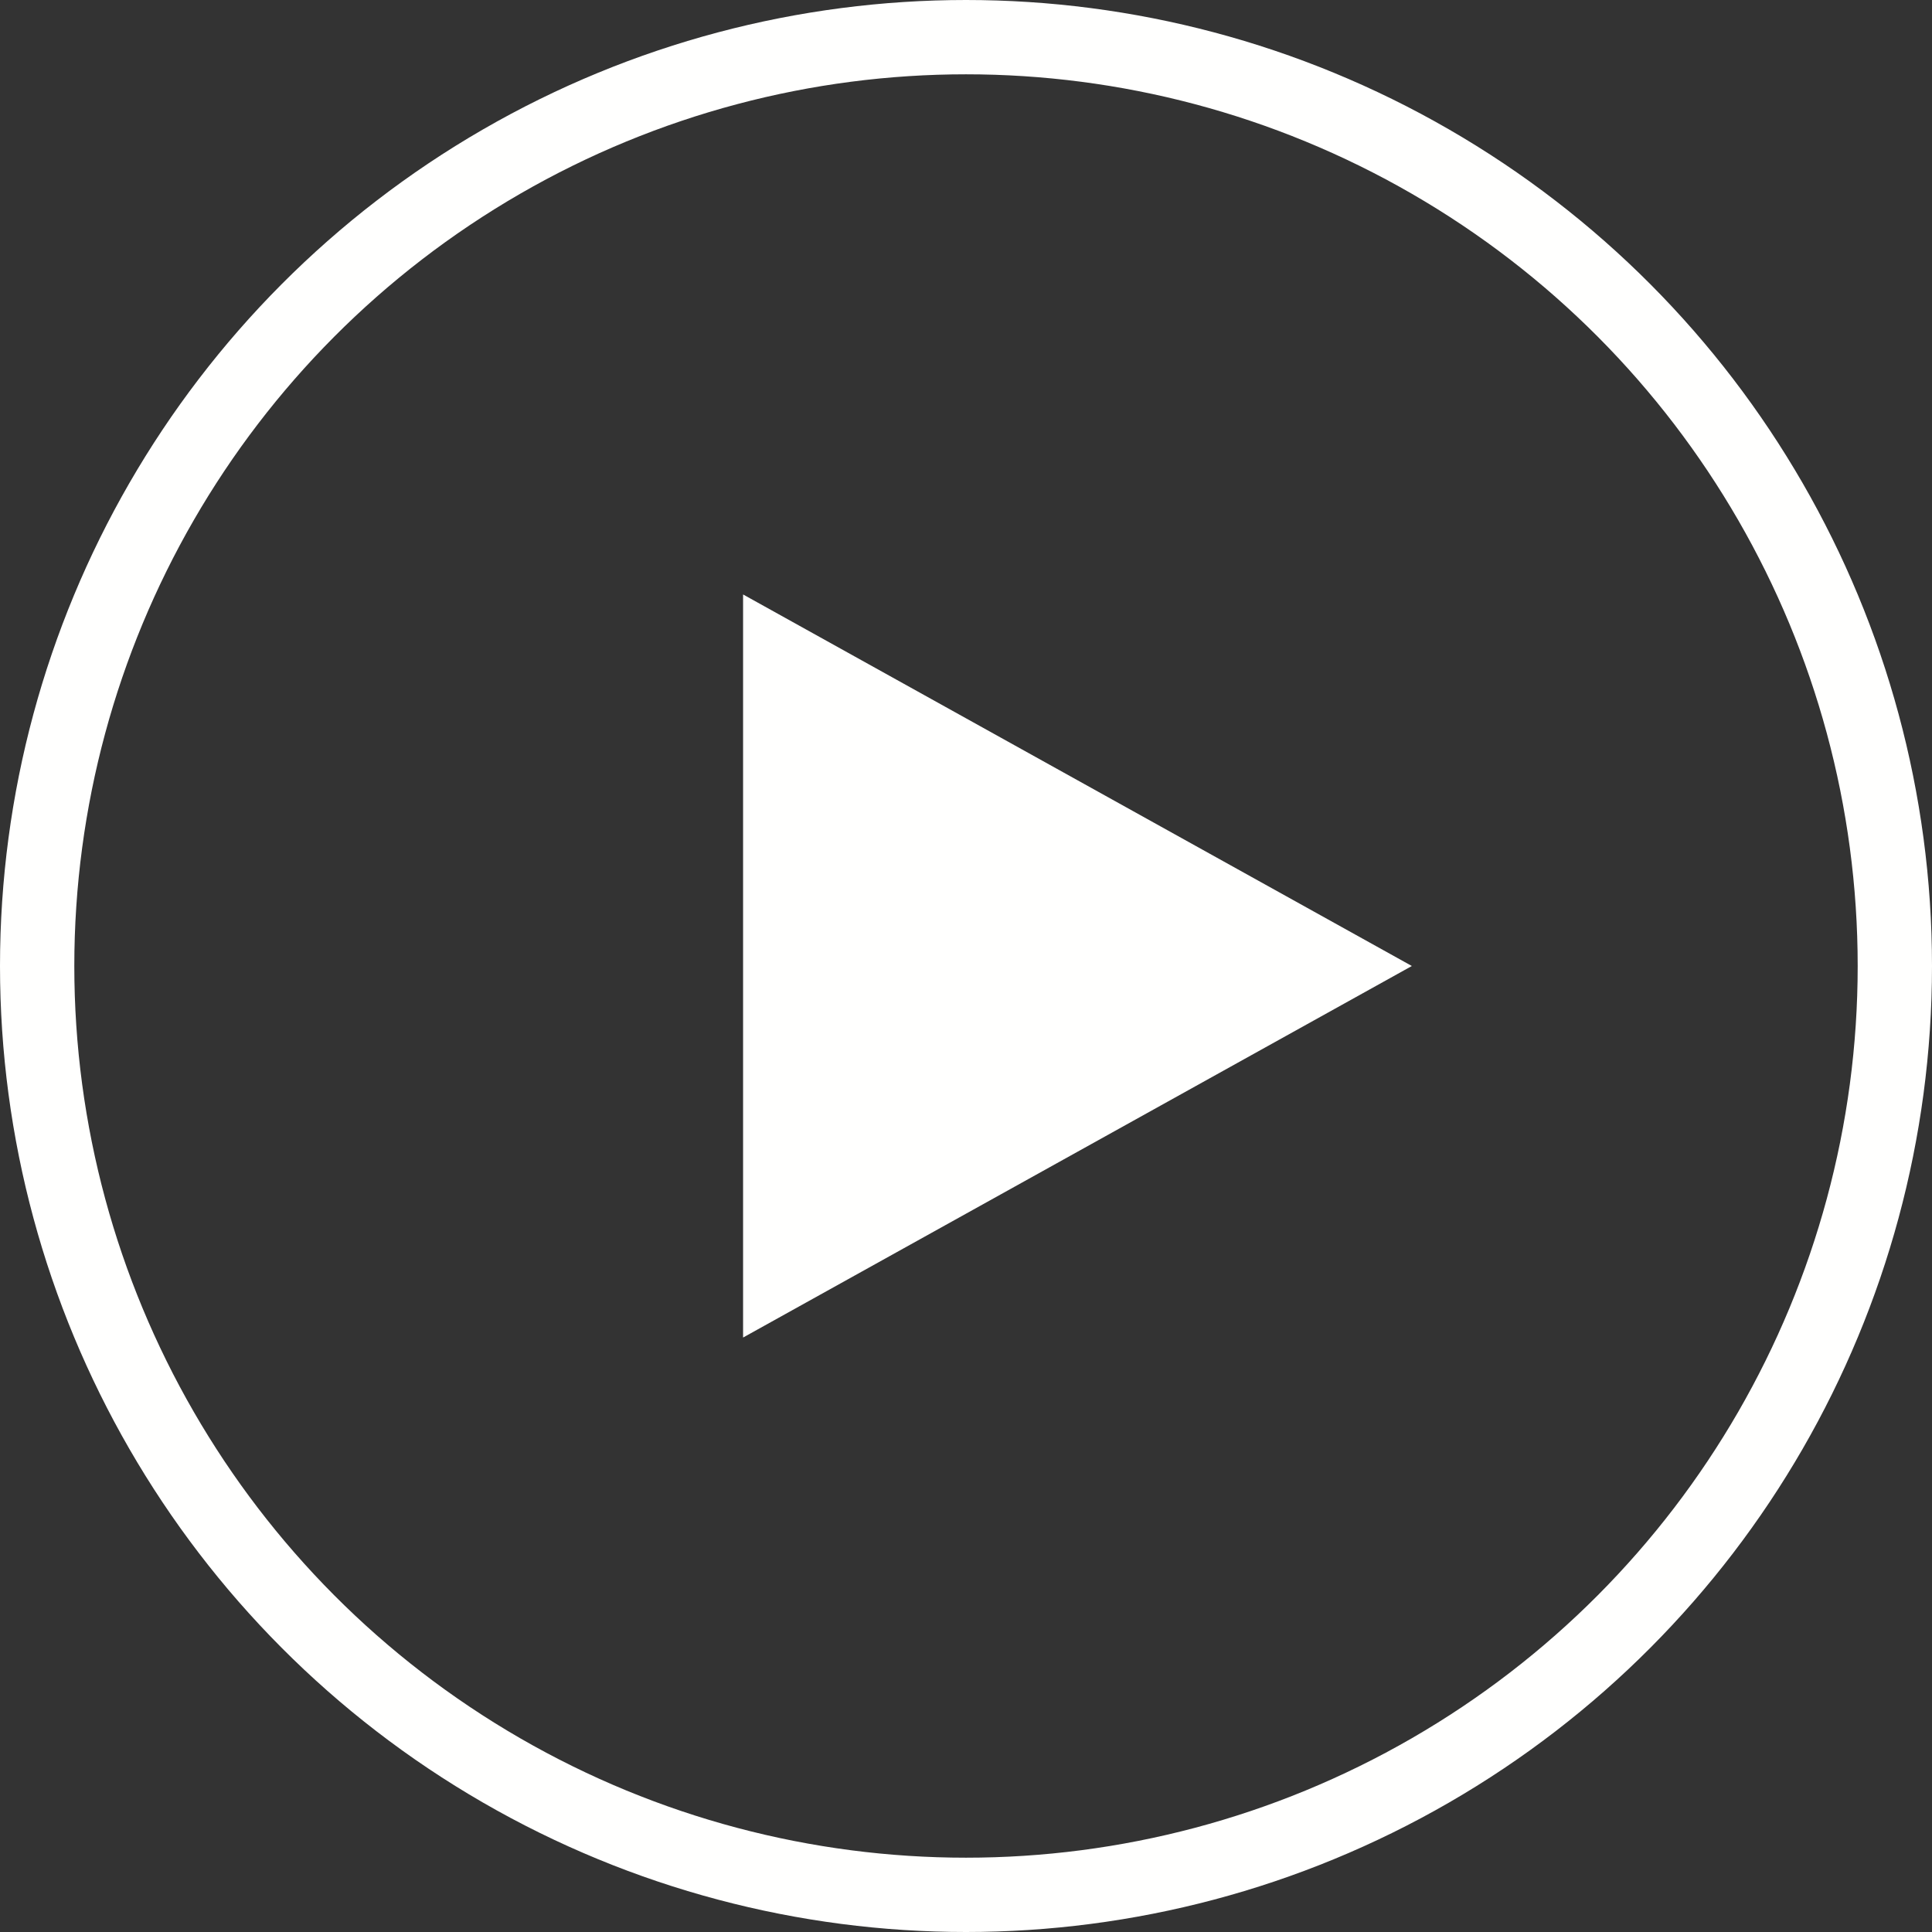
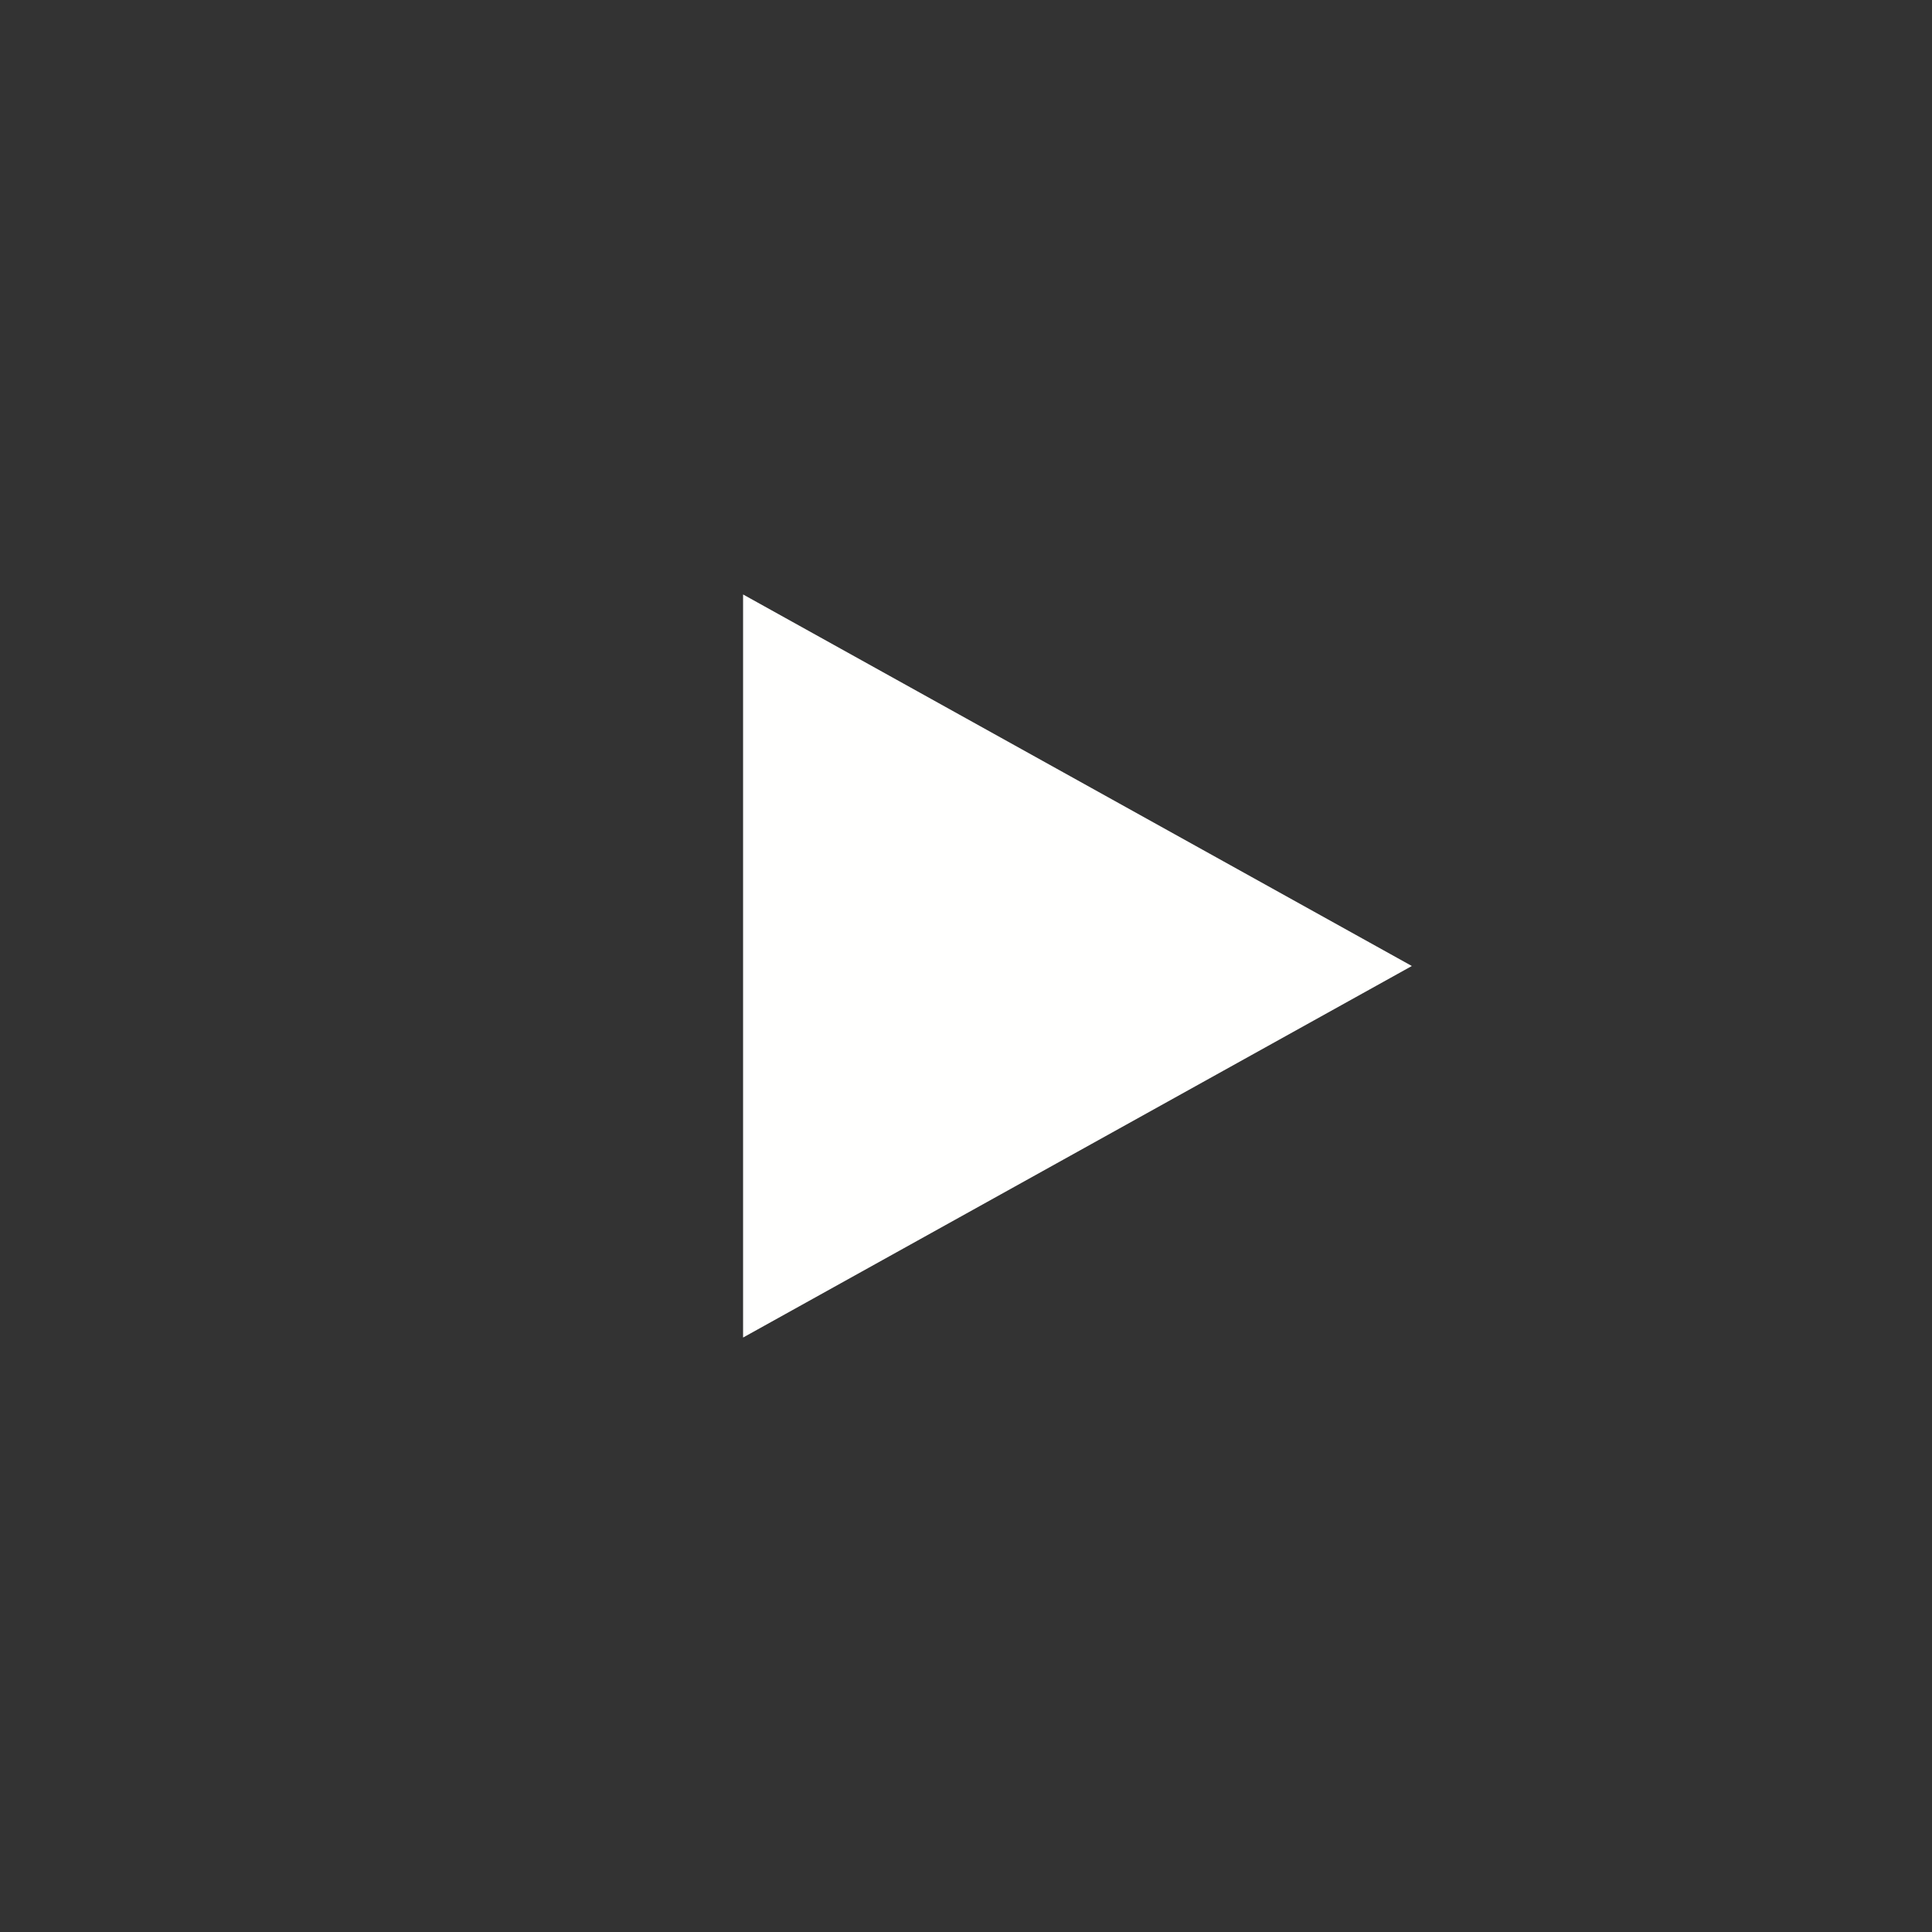
<svg xmlns="http://www.w3.org/2000/svg" width="26px" height="26px" viewBox="0 0 26 26" version="1.1">
  <rect x="0" y="0" width="26" height="26" fill="#333333" stroke="none" />
  <title>ico/play</title>
  <g id="Page-1" stroke="none" stroke-width="1" fill="none" fill-rule="evenodd">
    <g id="Home-v1" transform="translate(-1200, -669)">
      <g id="Combined-Shape" transform="translate(80, 557)">
        <g id="Group-2" transform="translate(1121, 111)">
          <g id="Group" transform="translate(0, 2)">
-             <circle id="Oval" stroke="#FFFFFE" cx="12" cy="12" r="12.5" />
            <polygon id="Triangle" fill="#FFFFFE" transform="translate(13.5, 12) rotate(90) translate(-13.5, -12) " points="13.5 7.5 18.5 16.5 8.5 16.5" />
          </g>
        </g>
      </g>
    </g>
  </g>
</svg>